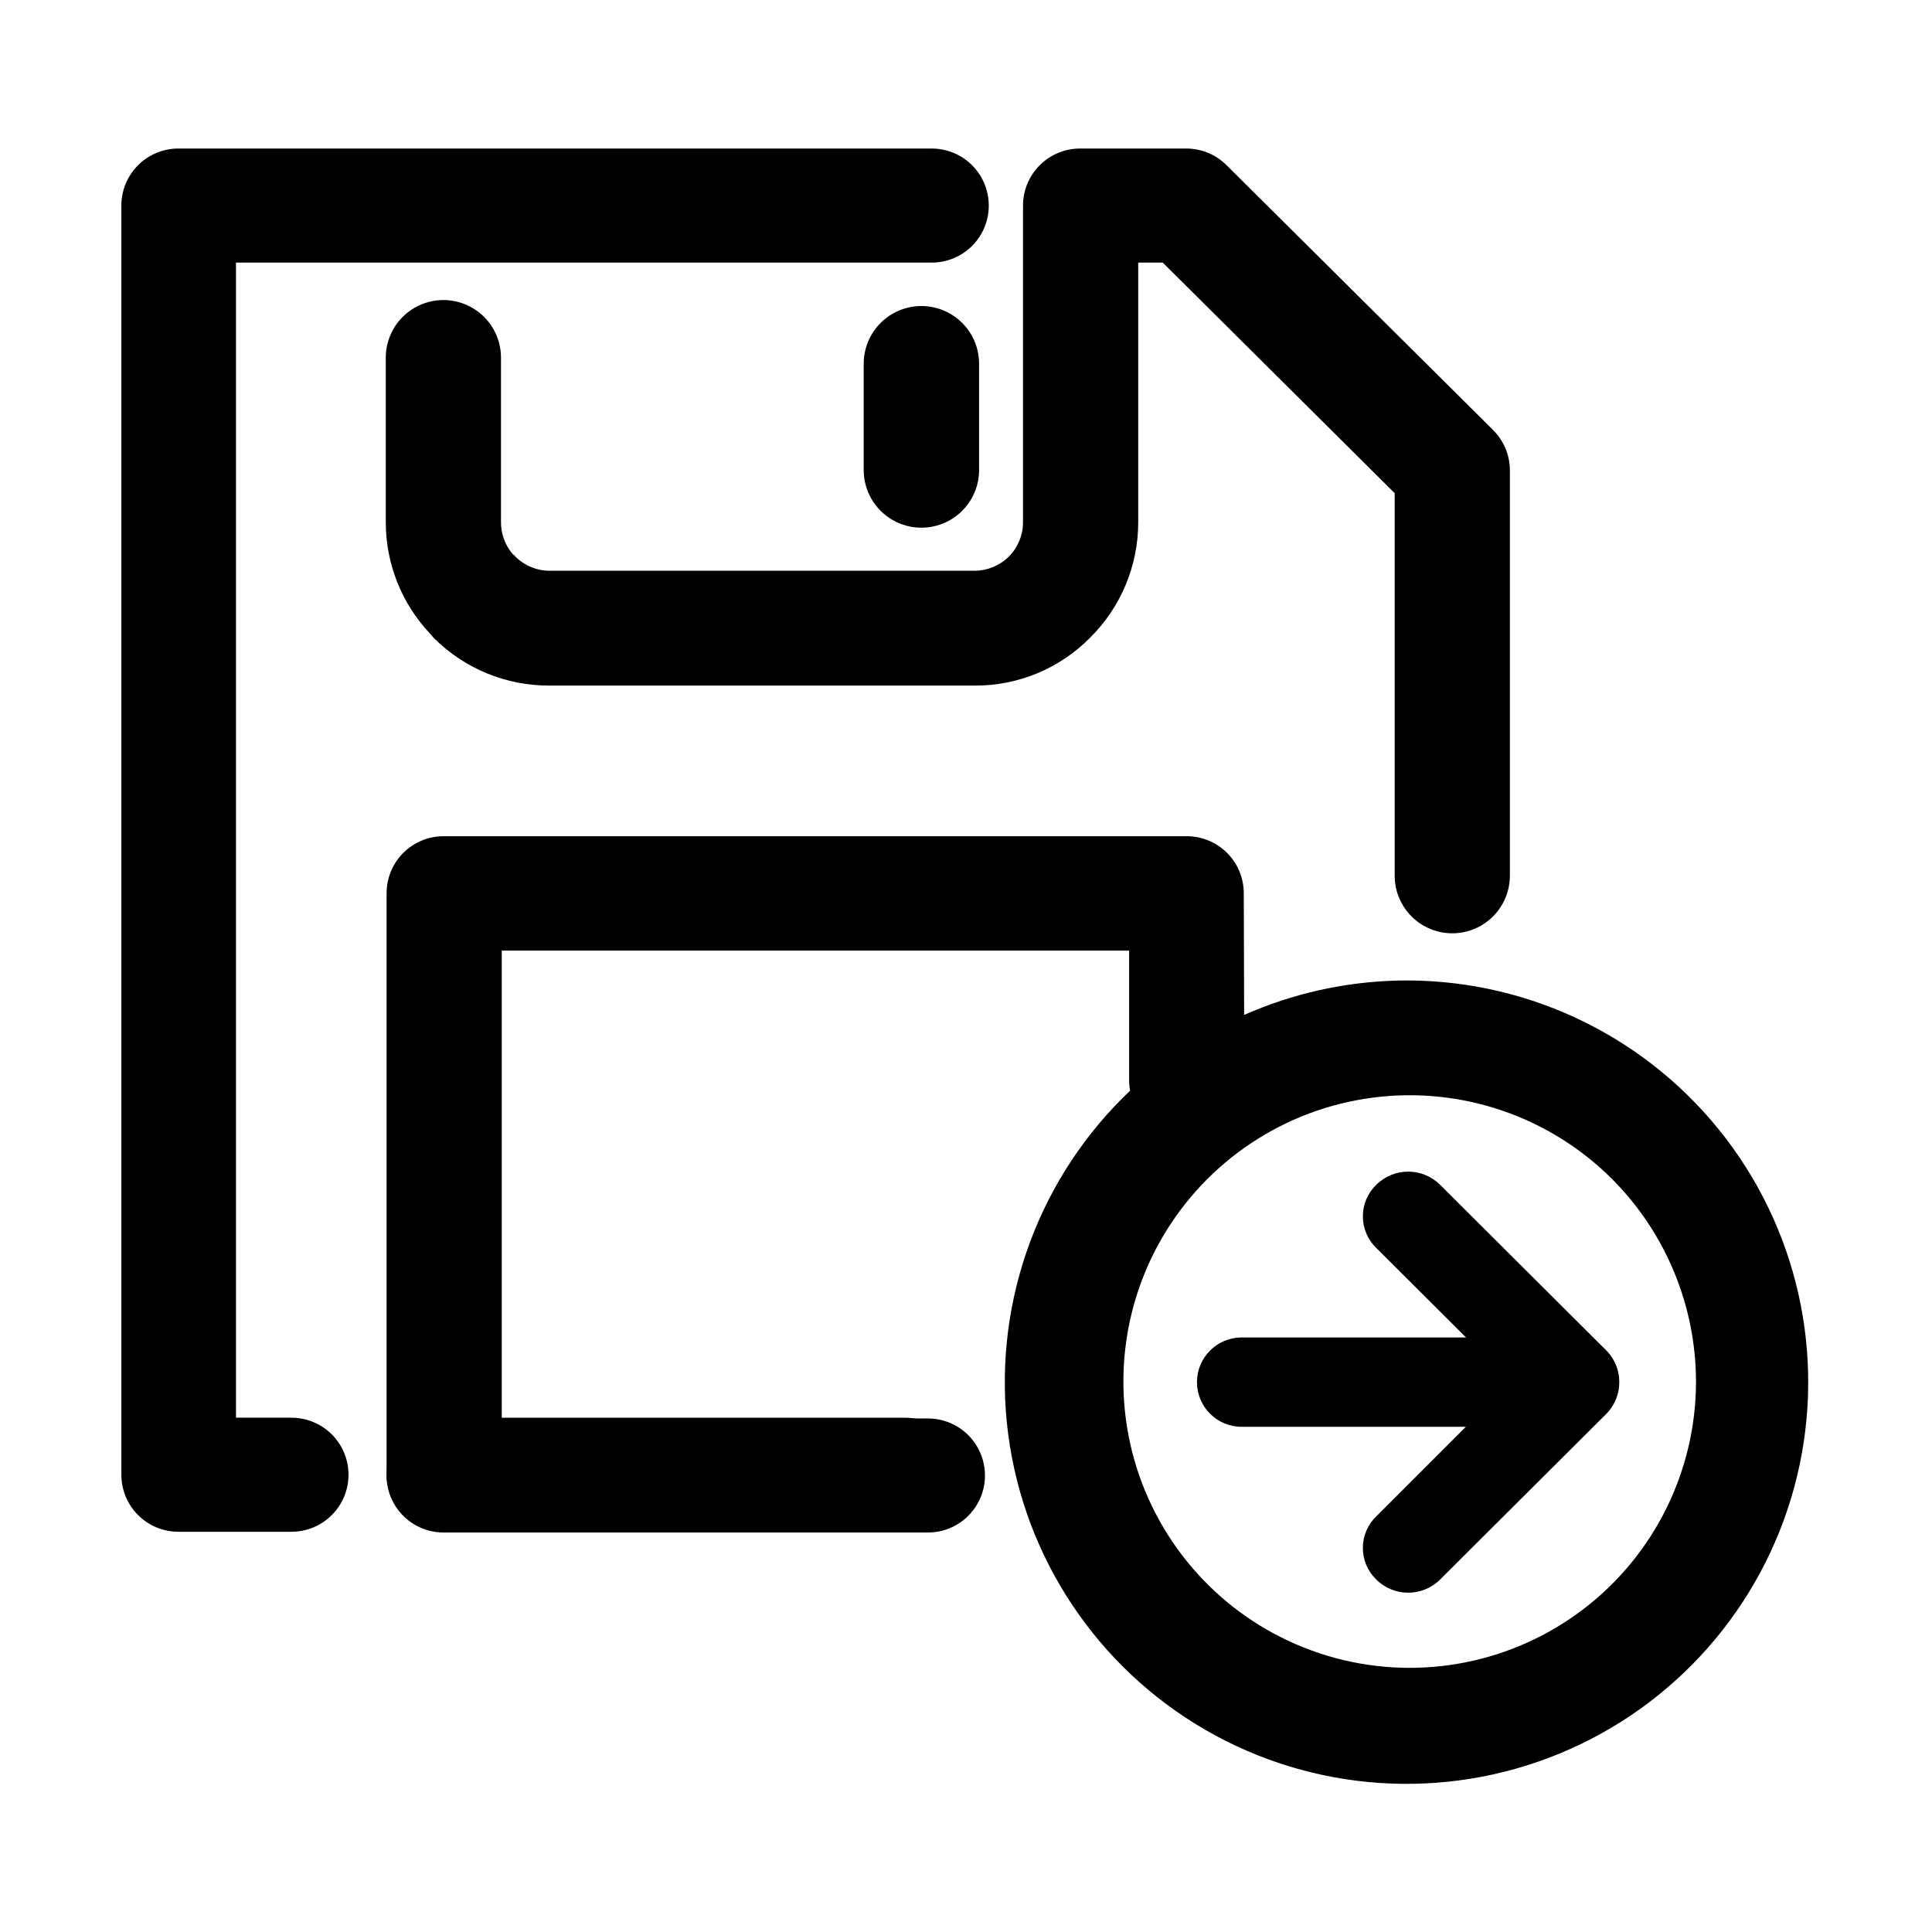
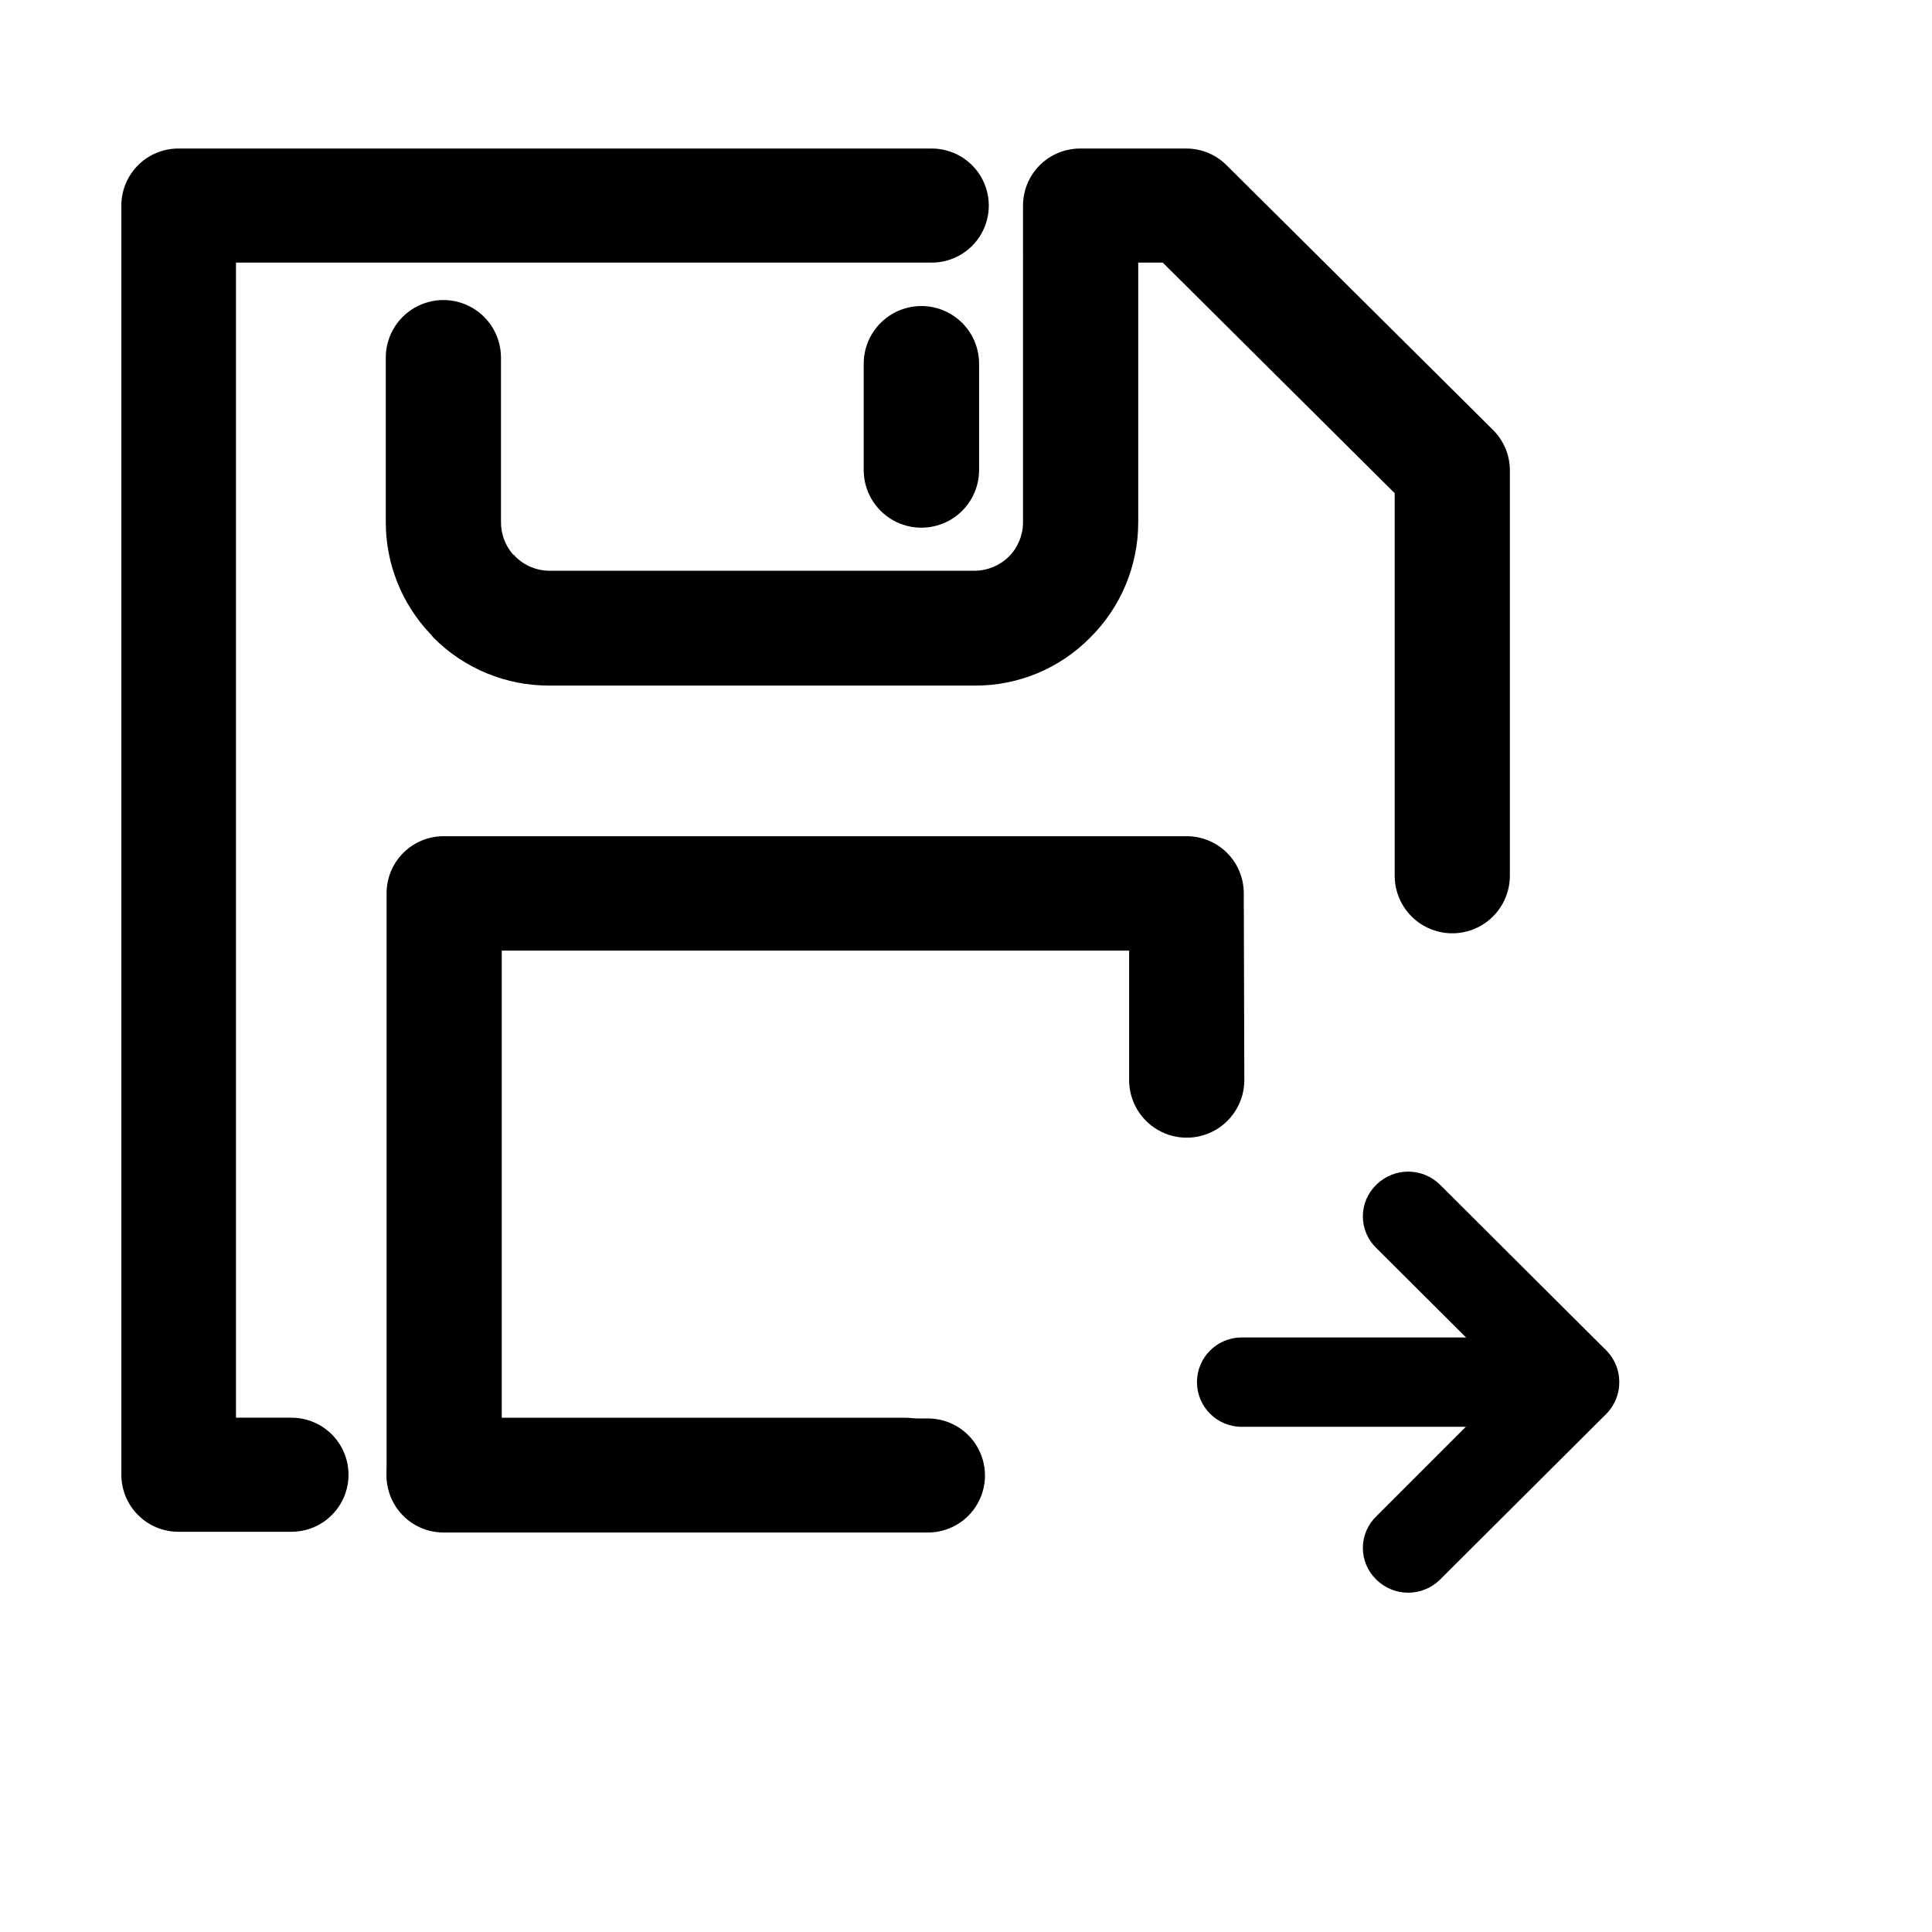
<svg xmlns="http://www.w3.org/2000/svg" fill="#000000" width="800px" height="800px" version="1.1" viewBox="144 144 512 512">
  <g>
-     <path d="m517.08 403.83c33.082 0.105 64.23 15.582 84.297 41.883 20.066 26.297 26.762 60.43 18.129 92.363-8.637 31.934-31.625 58.035-62.211 70.637-30.586 12.602-65.293 10.266-93.914-6.312-28.625-16.582-47.914-45.527-52.199-78.328-4.281-32.801 6.926-65.73 30.328-89.105 20.078-19.973 47.254-31.168 75.57-31.137zm54.211 52.699c-16.66-16.695-40.137-24.695-63.527-21.641-23.387 3.051-44.023 16.809-55.844 37.223-11.816 20.41-13.469 45.16-4.469 66.961 9 21.801 27.625 38.18 50.402 44.312 22.773 6.137 47.105 1.328 65.836-13.004 18.734-14.332 29.734-36.559 29.77-60.148-0.008-20.125-7.977-39.43-22.168-53.703z" />
    <path d="m473.05 522.12c-6.539 0-11.84-5.301-11.84-11.84s5.301-11.84 11.84-11.84h88.168c6.539 0 11.84 5.301 11.84 11.84s-5.301 11.84-11.84 11.84z" />
    <path d="m508.77 474.77c-2.297-2.199-3.598-5.238-3.598-8.414 0-3.18 1.301-6.219 3.598-8.414 4.668-4.598 12.16-4.598 16.828 0l44.082 43.934v-0.004c4.598 4.668 4.598 12.16 0 16.828l-44.082 43.934c-4.668 4.598-12.16 4.598-16.828 0-2.297-2.195-3.598-5.234-3.598-8.414 0-3.18 1.301-6.219 3.598-8.414l35.57-35.57z" />
    <path d="m473.76 430.23c0 5.453-2.91 10.492-7.633 13.223-4.727 2.727-10.543 2.727-15.266 0-4.723-2.731-7.633-7.769-7.633-13.223v-34.309h-166.26v123.79h106.91c5.402 0 10.391 2.883 13.09 7.559 2.699 4.676 2.699 10.438 0 15.113-2.699 4.676-7.688 7.559-13.09 7.559h-122.32c-3.988-0.066-7.793-1.68-10.613-4.5-2.82-2.82-4.434-6.629-4.5-10.617v-154.11c0-4.008 1.594-7.852 4.426-10.688 2.836-2.836 6.68-4.426 10.688-4.426h196.94c4.008 0 7.852 1.59 10.688 4.426 2.832 2.836 4.426 6.68 4.426 10.688z" />
    <path d="m372.89 240.39c0-5.461 2.914-10.508 7.644-13.242 4.731-2.731 10.559-2.731 15.289 0 4.731 2.734 7.648 7.781 7.648 13.242v28.164c0 5.461-2.918 10.512-7.648 13.242s-10.559 2.731-15.289 0c-4.731-2.731-7.644-7.781-7.644-13.242z" />
    <path d="m415.11 198.48c0-4.012 1.594-7.856 4.426-10.688 2.836-2.836 6.68-4.43 10.688-4.43h28.113c4.051-0.008 7.934 1.605 10.781 4.484l70.535 70.078v0.004c2.875 2.848 4.492 6.731 4.481 10.781v107.36c0 5.453-2.906 10.496-7.633 13.223-4.723 2.727-10.539 2.727-15.262 0-4.727-2.727-7.633-7.769-7.633-13.223v-101.37l-61.465-61.109h-6.5v68.871c-0.012 11.492-4.617 22.504-12.797 30.578-8.062 8.152-19.066 12.711-30.531 12.648h-112.65c-11.523 0.059-22.59-4.496-30.73-12.648-0.301-0.301-0.555-0.707-0.855-1.008l-0.004 0.004c-7.59-7.981-11.824-18.566-11.84-29.574v-43.68c0-5.457 2.91-10.496 7.633-13.223 4.723-2.727 10.543-2.727 15.266 0 4.723 2.727 7.633 7.766 7.633 13.223v43.527c-0.027 3.164 1.102 6.227 3.176 8.613 0.254 0.117 0.469 0.312 0.605 0.555 2.406 2.402 5.664 3.762 9.066 3.781h112.7c3.402-0.027 6.656-1.383 9.066-3.781 2.383-2.398 3.723-5.637 3.731-9.016zm-24.184-15.117c5.398 0 10.391 2.883 13.09 7.559s2.699 10.438 0 15.113-7.691 7.559-13.09 7.559h-184.39v306.11h14.711c5.402 0 10.391 2.883 13.09 7.559 2.699 4.676 2.699 10.438 0 15.113-2.699 4.676-7.688 7.559-13.09 7.559h-29.977c-4.008 0-7.852-1.594-10.688-4.43-2.832-2.832-4.426-6.676-4.426-10.688v-336.34c0-4.012 1.594-7.856 4.426-10.688 2.836-2.836 6.68-4.43 10.688-4.43zm-129.38 366.77c-5.398 0-10.387-2.879-13.09-7.555-2.699-4.68-2.699-10.438 0-15.117 2.703-4.676 7.691-7.555 13.09-7.555h128.37c5.398 0 10.391 2.879 13.09 7.555 2.699 4.68 2.699 10.438 0 15.117-2.699 4.676-7.691 7.555-13.09 7.555z" />
  </g>
</svg>